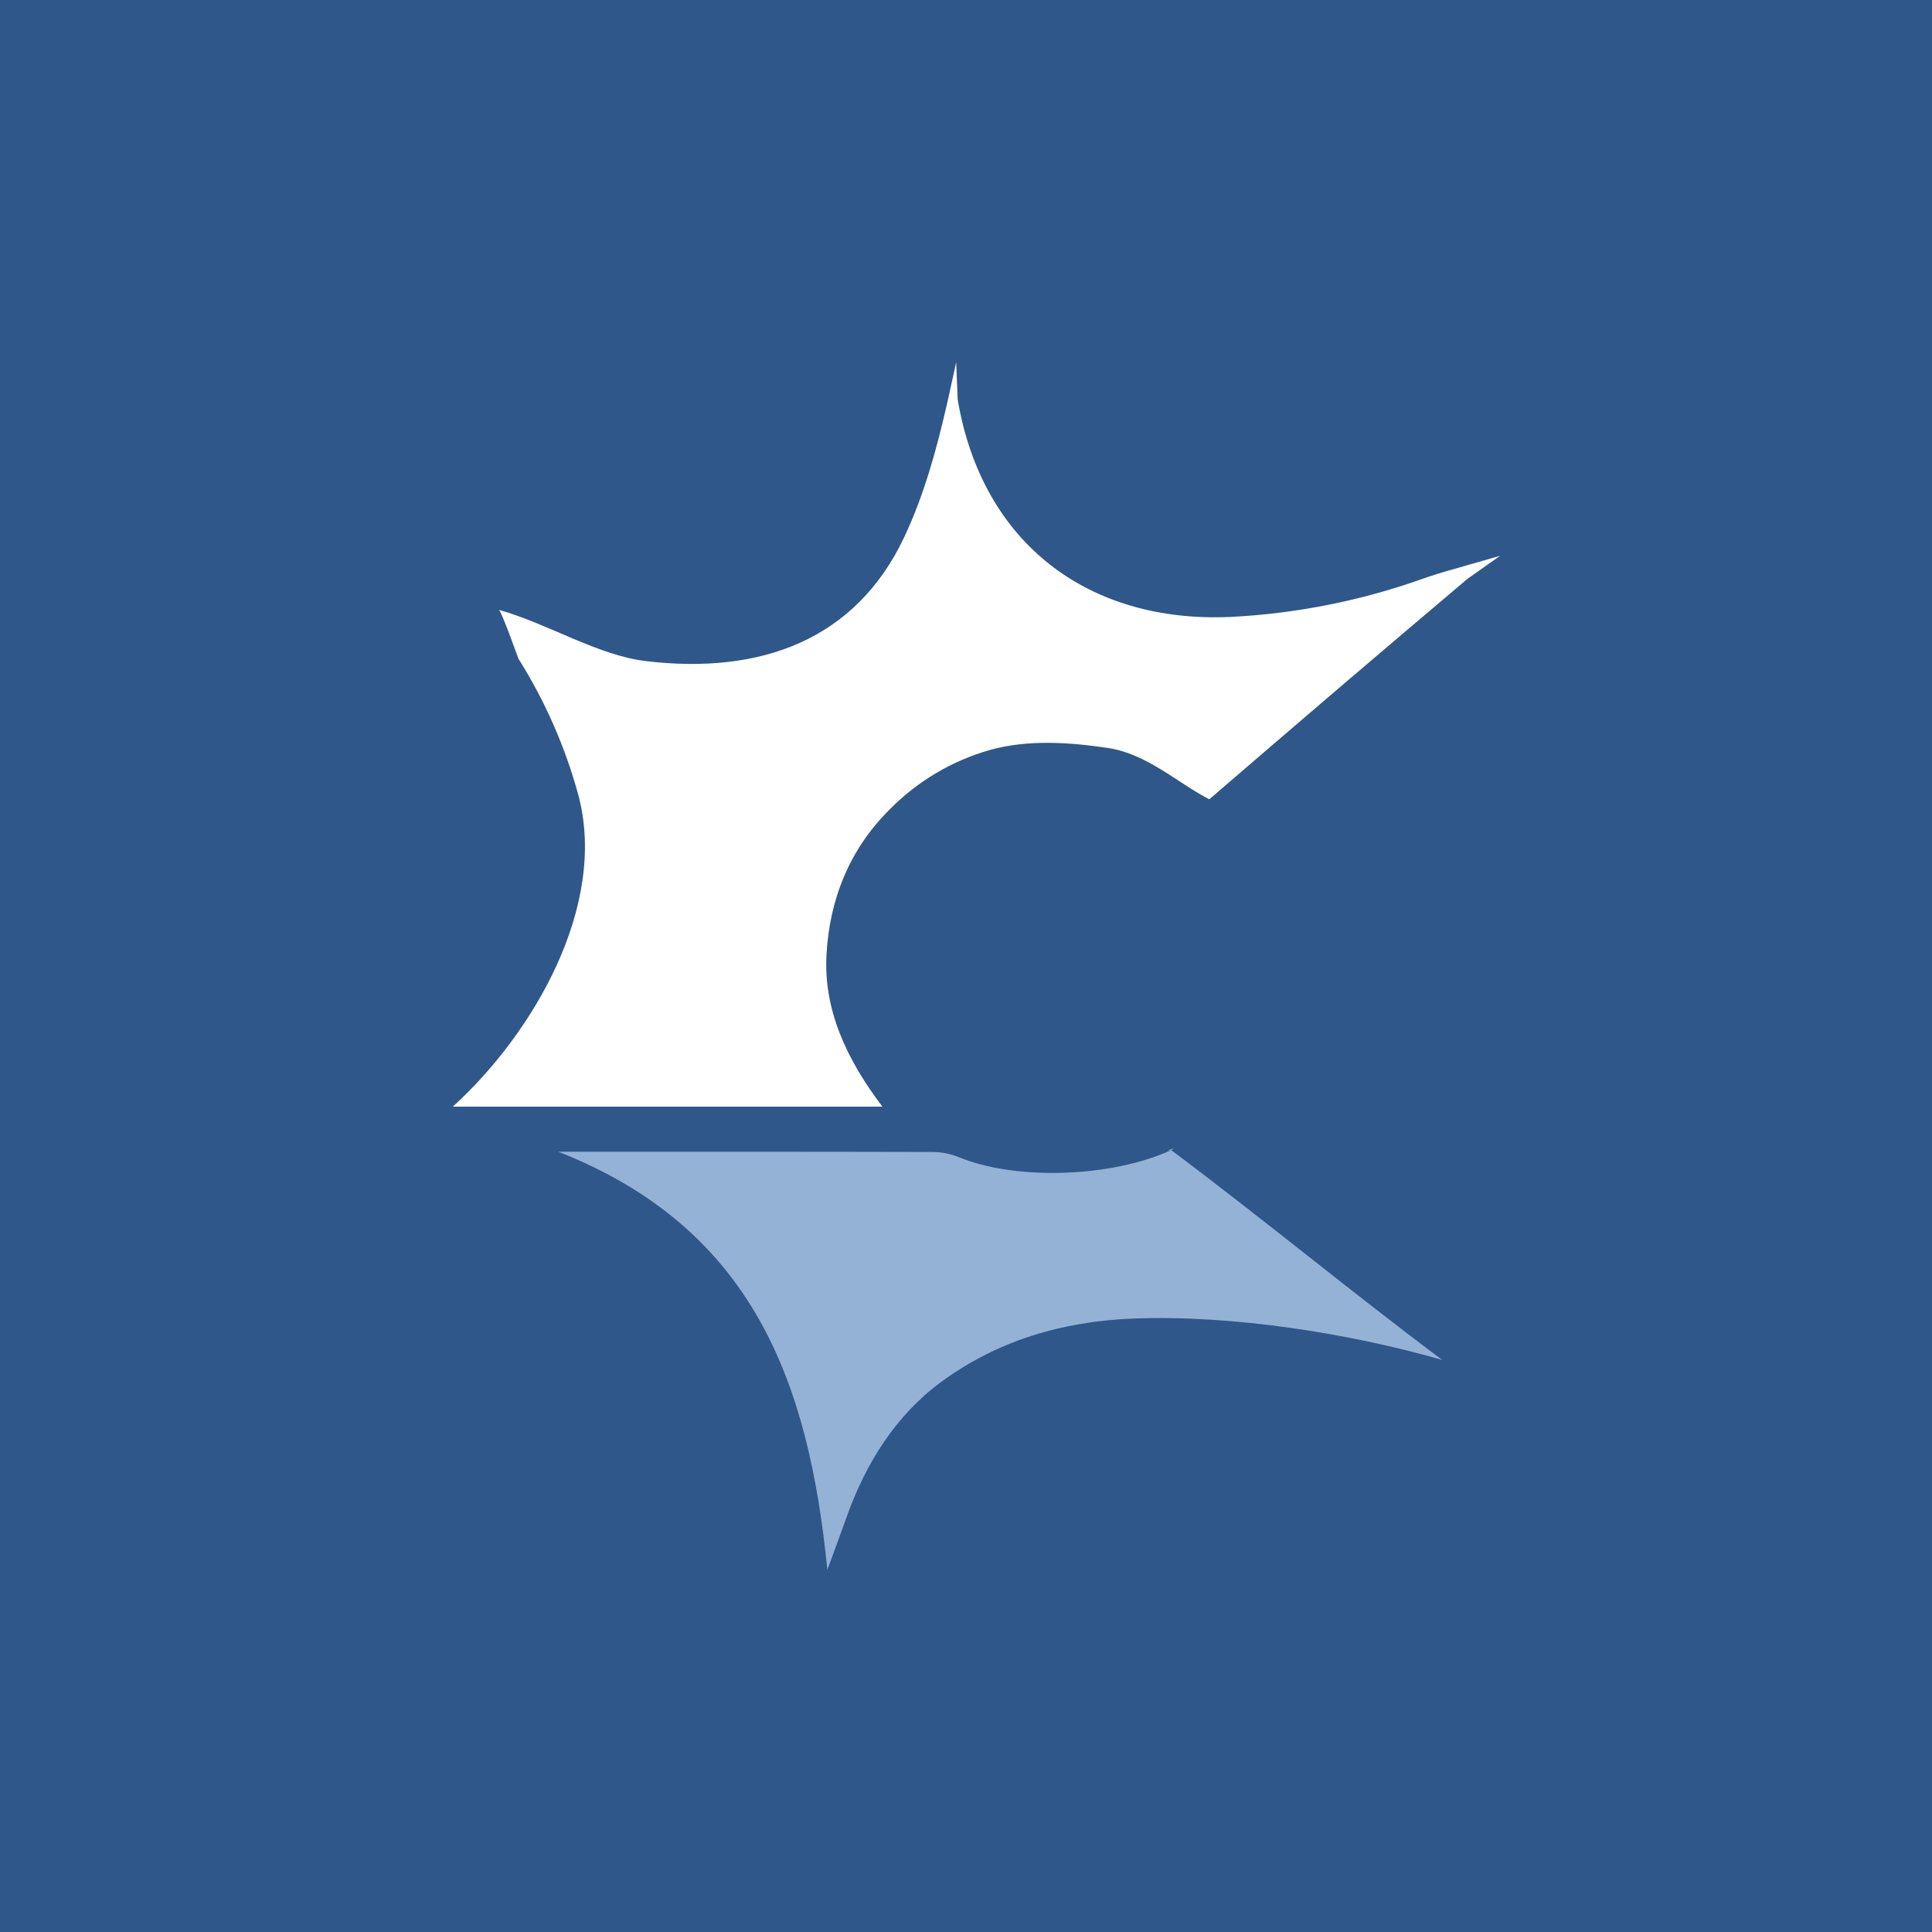
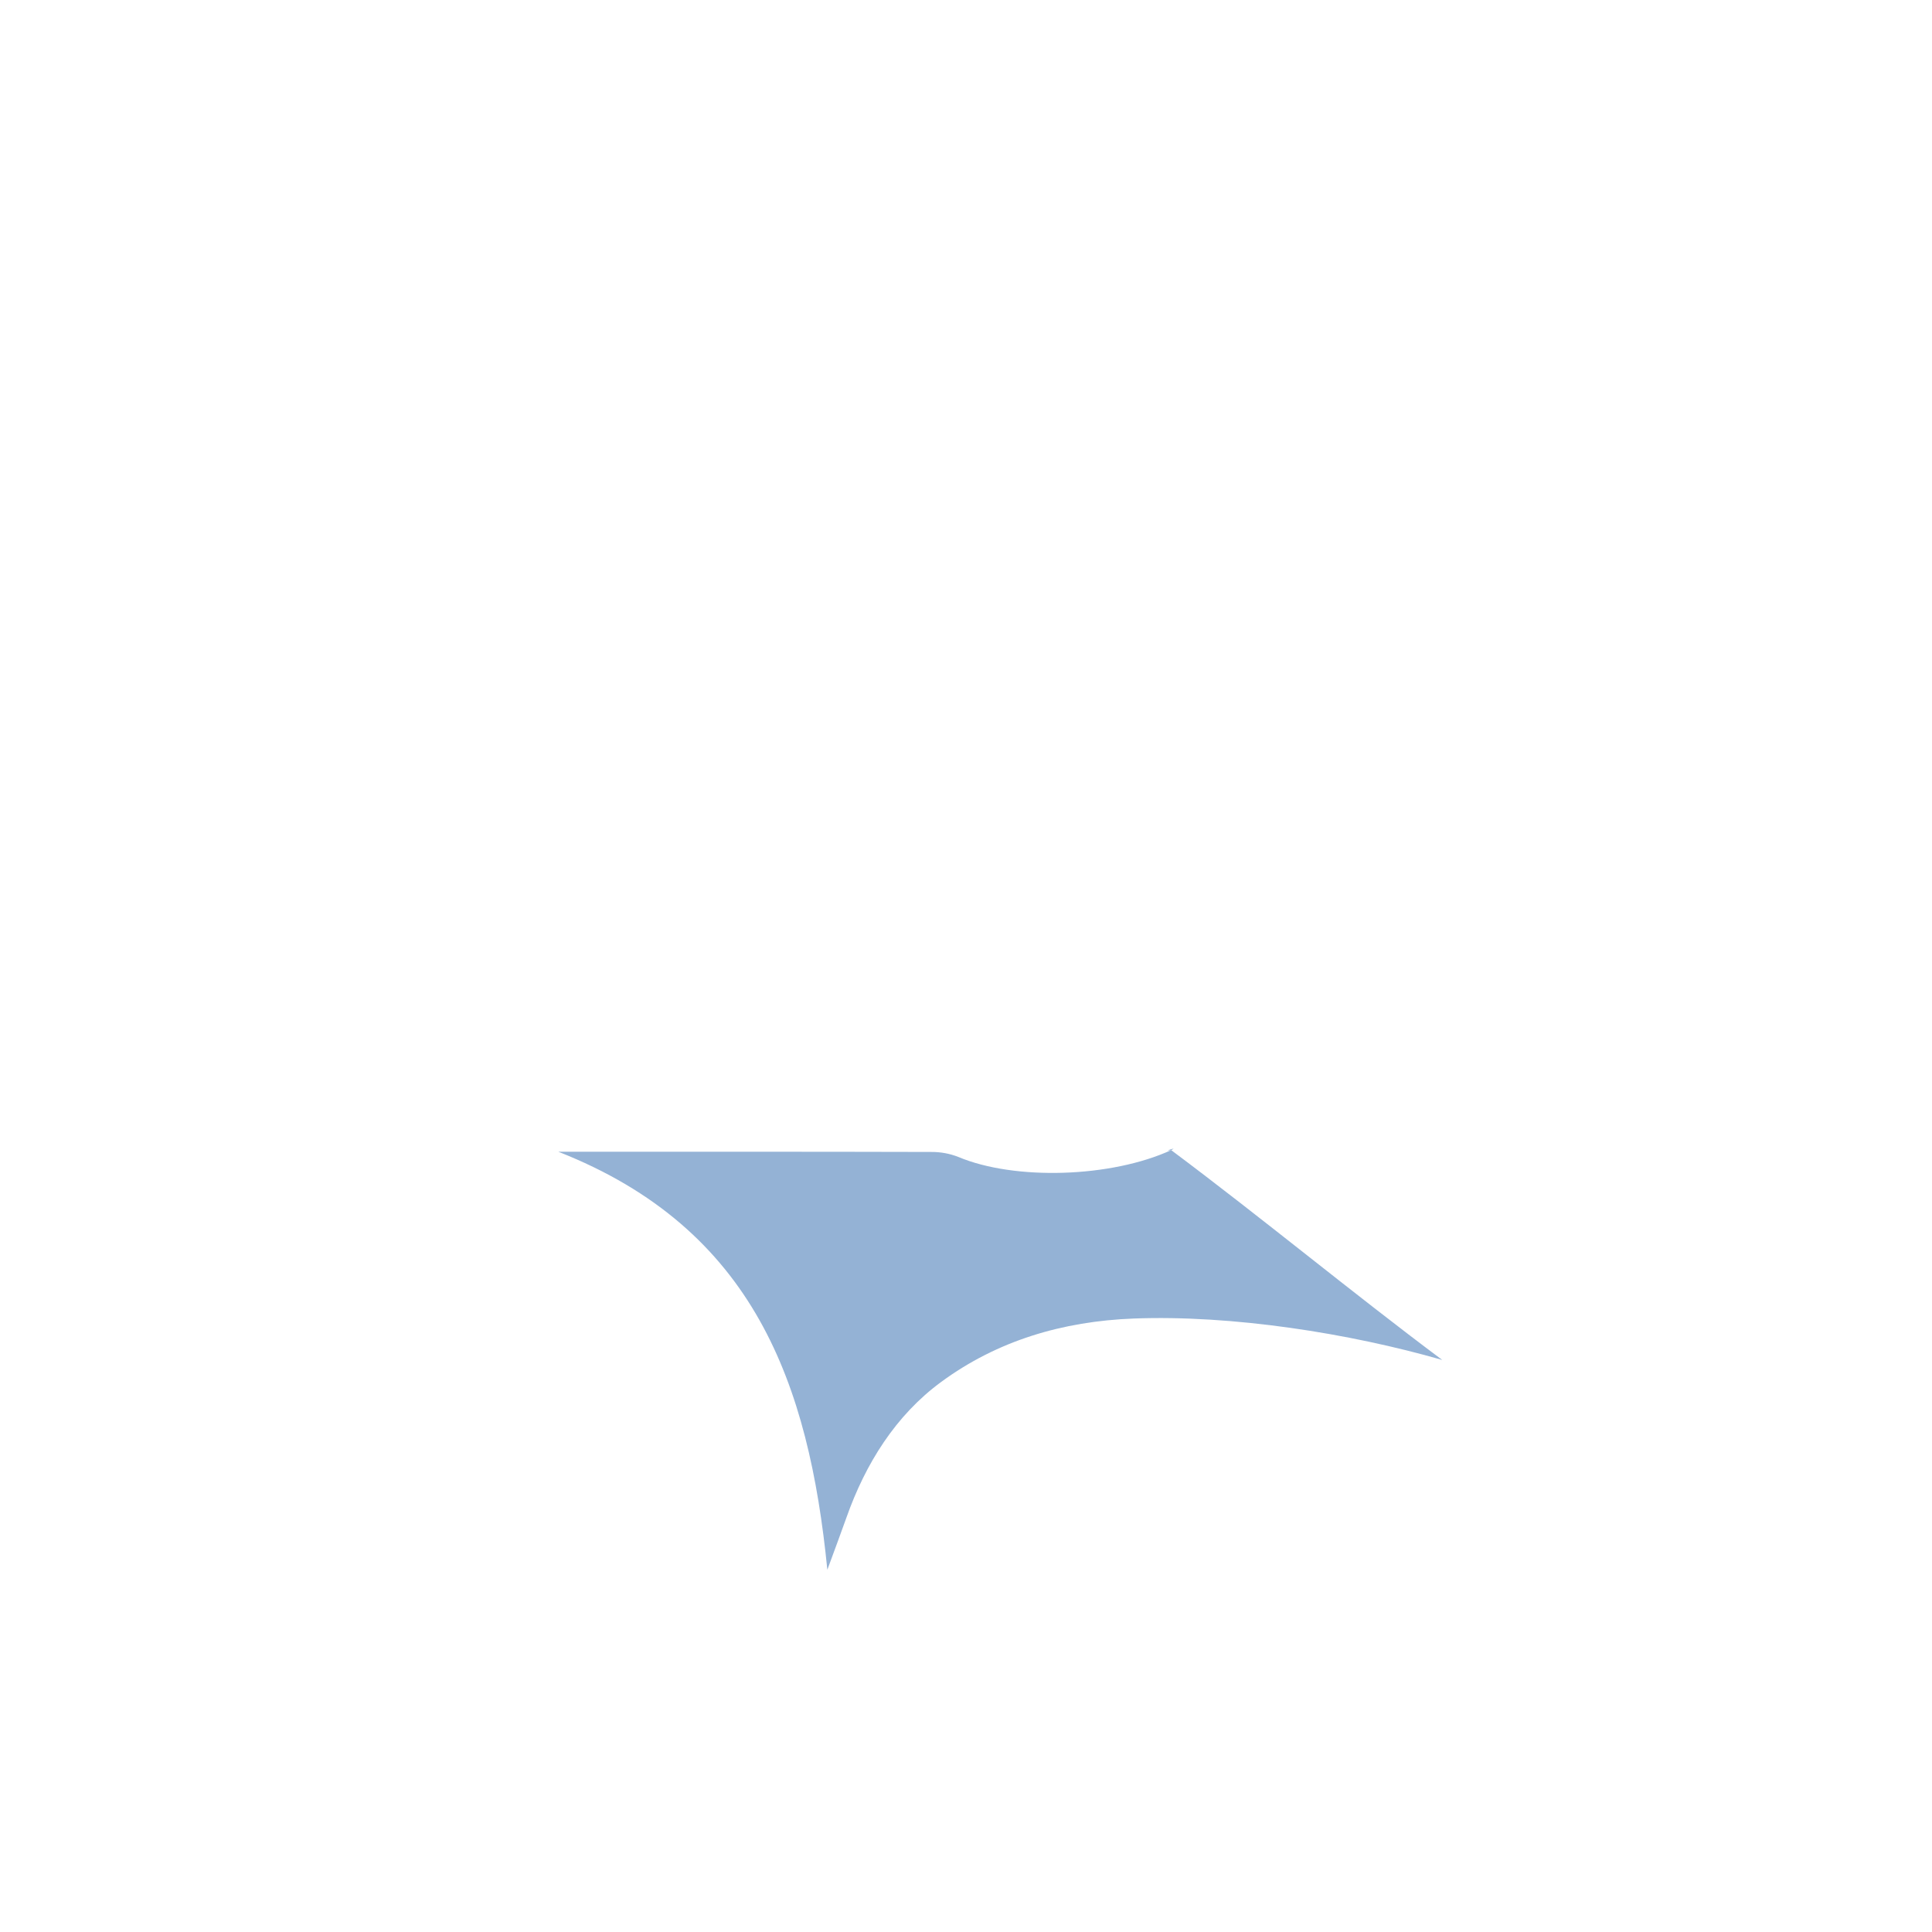
<svg xmlns="http://www.w3.org/2000/svg" width="64" height="64" viewBox="0 0 64 64" fill="none">
-   <rect width="64" height="64" fill="#2F578A" />
  <path d="M18.496 38.153C22.892 38.153 26.869 38.149 30.847 38.16C31.154 38.157 31.46 38.213 31.746 38.325C33.609 39.109 36.808 39.014 38.797 38.099C38.466 38.162 39.071 37.973 38.797 38.099C41.803 40.345 44.796 42.824 47.776 45.05C44.684 44.161 40.811 43.555 37.558 43.678C35.193 43.768 33.034 44.414 31.177 45.779C29.672 46.884 28.671 48.483 28.04 50.27C27.863 50.77 27.676 51.265 27.407 52C26.794 45.848 24.988 40.706 18.496 38.153Z" fill="#94B2D5" />
-   <path d="M48.652 18.71C48.181 18.85 47.704 18.971 47.241 19.133C45.151 19.889 42.959 20.329 40.739 20.438C36.053 20.638 32.532 18.005 31.724 13.233L31.675 12L31.412 13.197C31.394 13.279 31.375 13.362 31.356 13.444C31.015 14.922 30.617 16.374 29.968 17.764C28.355 21.216 25.177 22.349 21.405 21.901C19.793 21.71 18.183 20.671 16.525 20.201C16.603 20.223 17.172 21.817 17.172 21.817C18.061 23.229 18.734 24.765 19.169 26.376C20.112 29.999 17.695 34.208 15 36.659H29.231C28.033 35.08 27.277 33.439 27.379 31.618C27.48 29.804 28.129 28.14 29.484 26.801C30.403 25.871 31.547 25.196 32.805 24.84C34.059 24.496 35.4 24.585 36.692 24.776C37.99 24.967 38.965 25.909 40.059 26.478C41.549 25.198 42.955 23.985 44.367 22.78C45.78 21.574 47.196 20.371 48.615 19.172L49.694 18.411L48.652 18.71Z" fill="white" />
+   <path d="M48.652 18.71C48.181 18.85 47.704 18.971 47.241 19.133C45.151 19.889 42.959 20.329 40.739 20.438C36.053 20.638 32.532 18.005 31.724 13.233L31.675 12L31.412 13.197C31.394 13.279 31.375 13.362 31.356 13.444C31.015 14.922 30.617 16.374 29.968 17.764C28.355 21.216 25.177 22.349 21.405 21.901C16.603 20.223 17.172 21.817 17.172 21.817C18.061 23.229 18.734 24.765 19.169 26.376C20.112 29.999 17.695 34.208 15 36.659H29.231C28.033 35.08 27.277 33.439 27.379 31.618C27.48 29.804 28.129 28.14 29.484 26.801C30.403 25.871 31.547 25.196 32.805 24.84C34.059 24.496 35.4 24.585 36.692 24.776C37.99 24.967 38.965 25.909 40.059 26.478C41.549 25.198 42.955 23.985 44.367 22.78C45.78 21.574 47.196 20.371 48.615 19.172L49.694 18.411L48.652 18.71Z" fill="white" />
</svg>